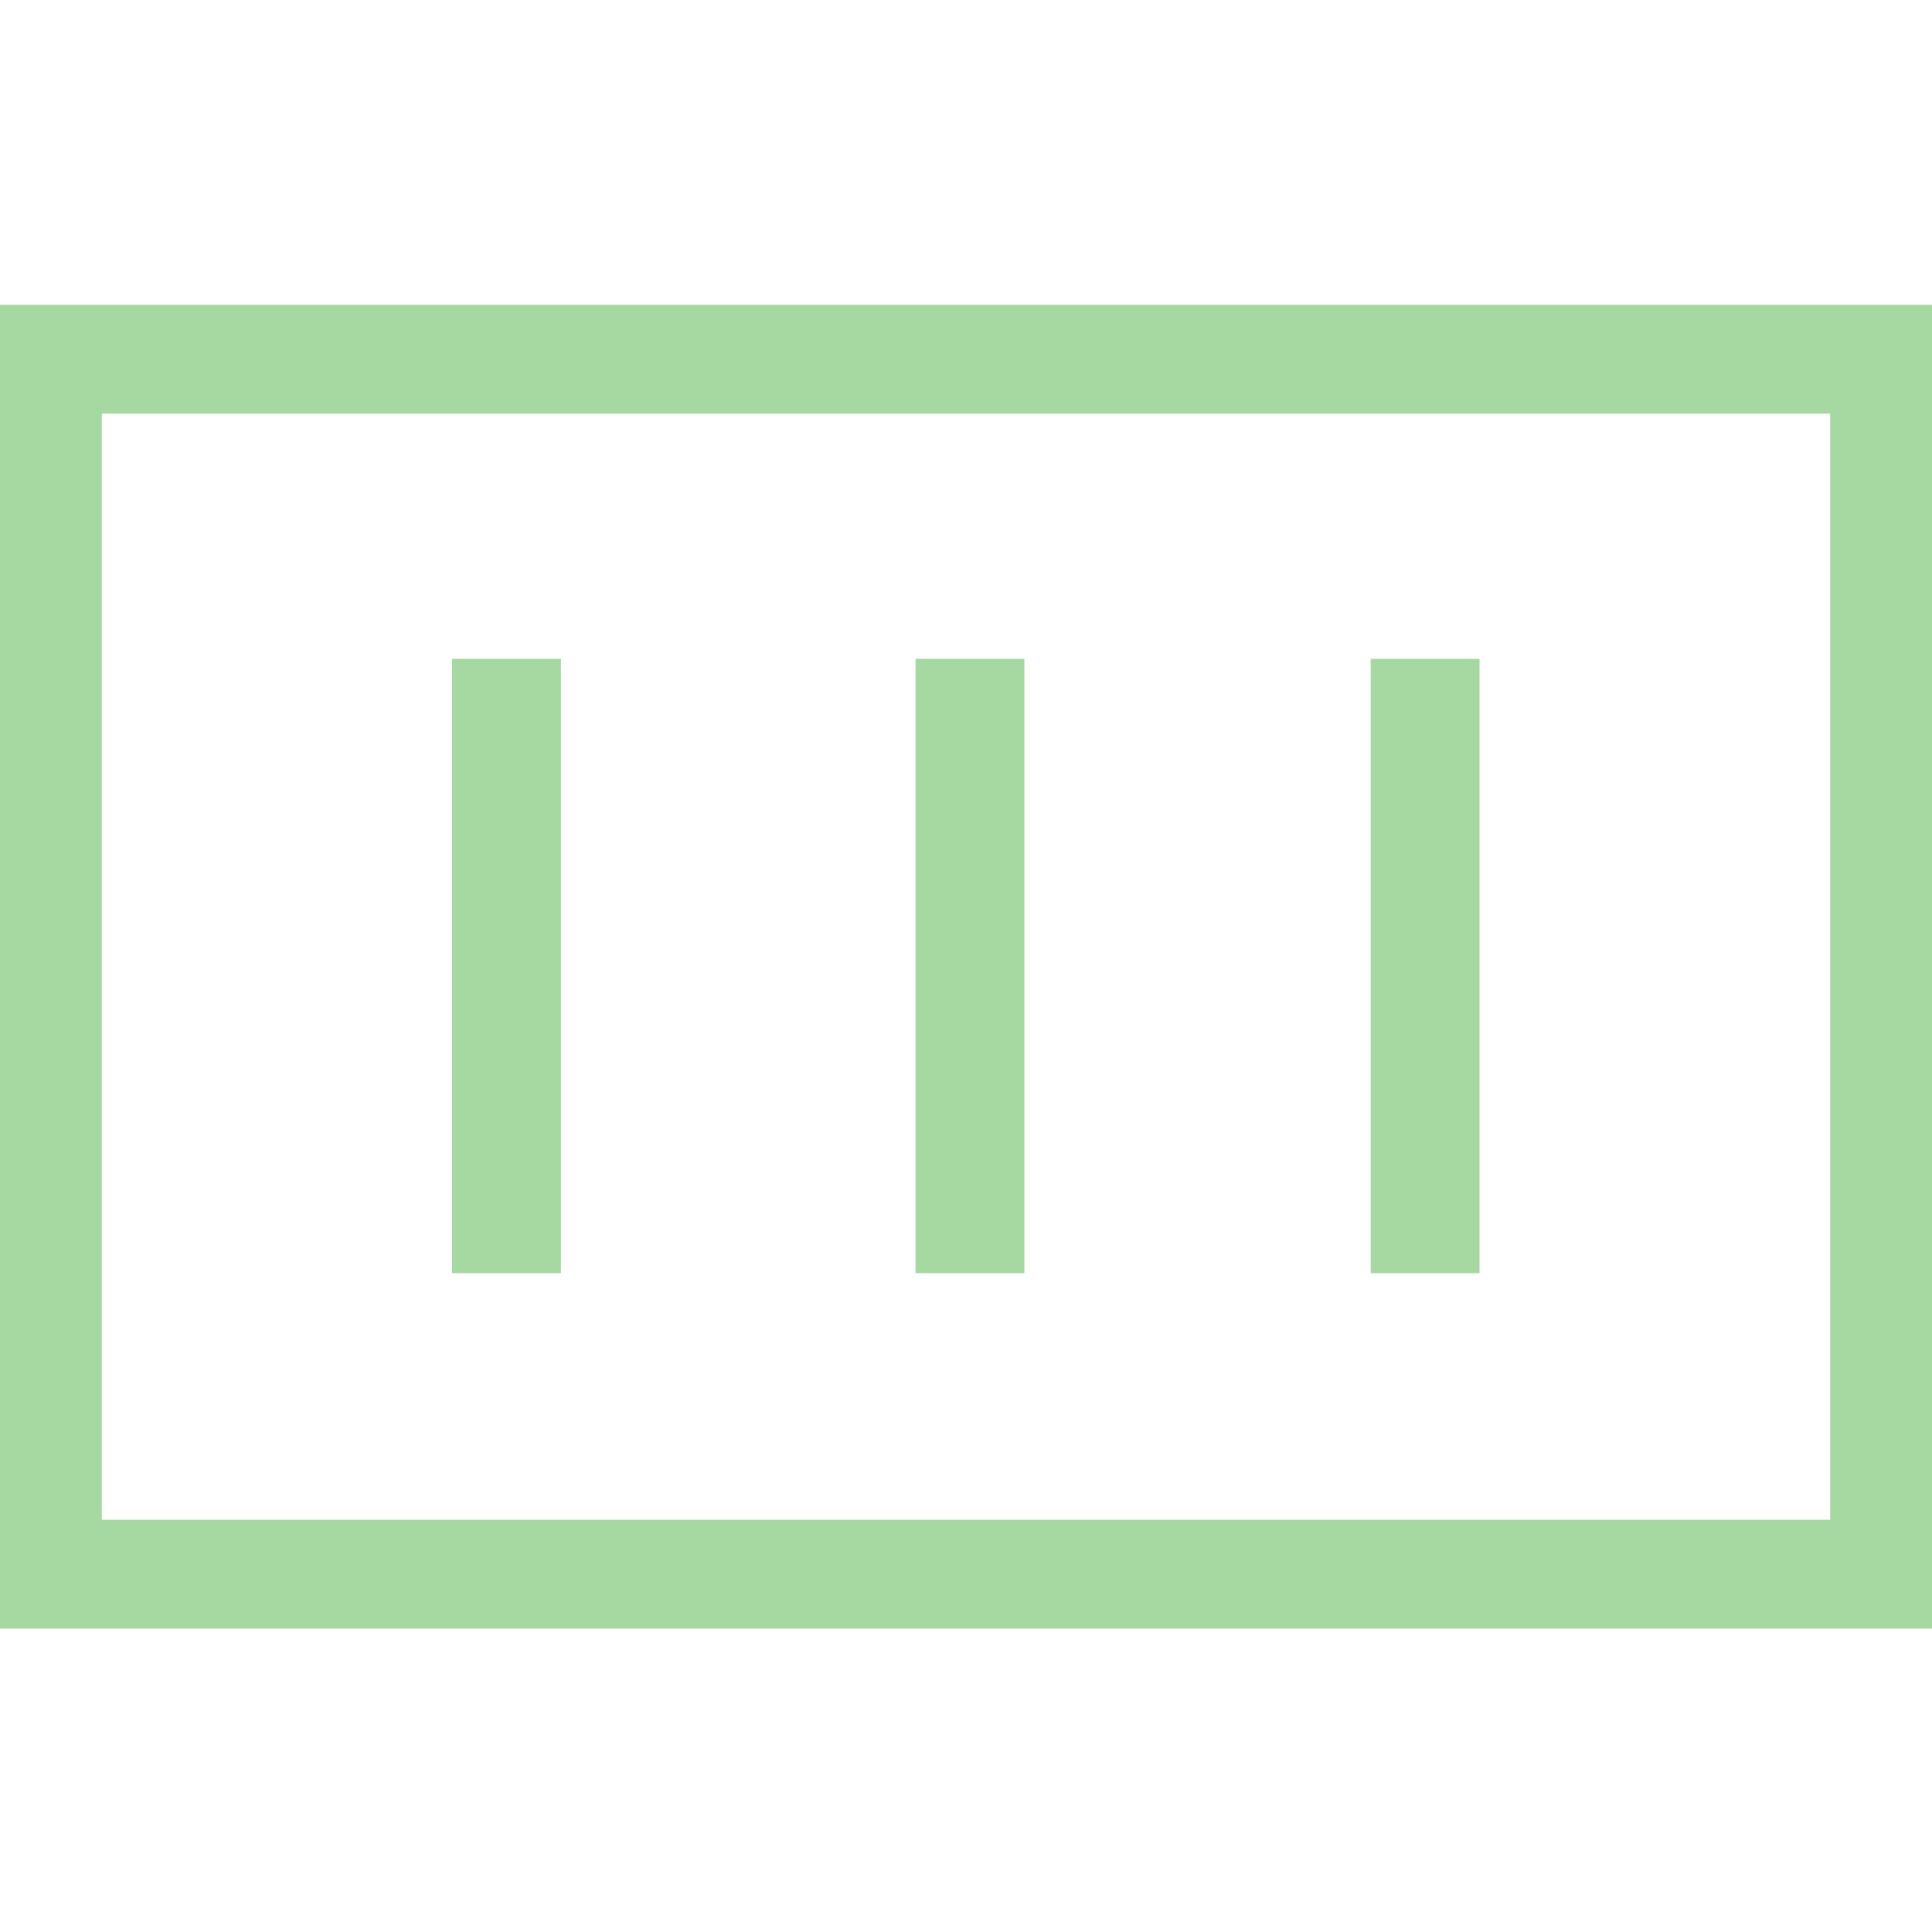
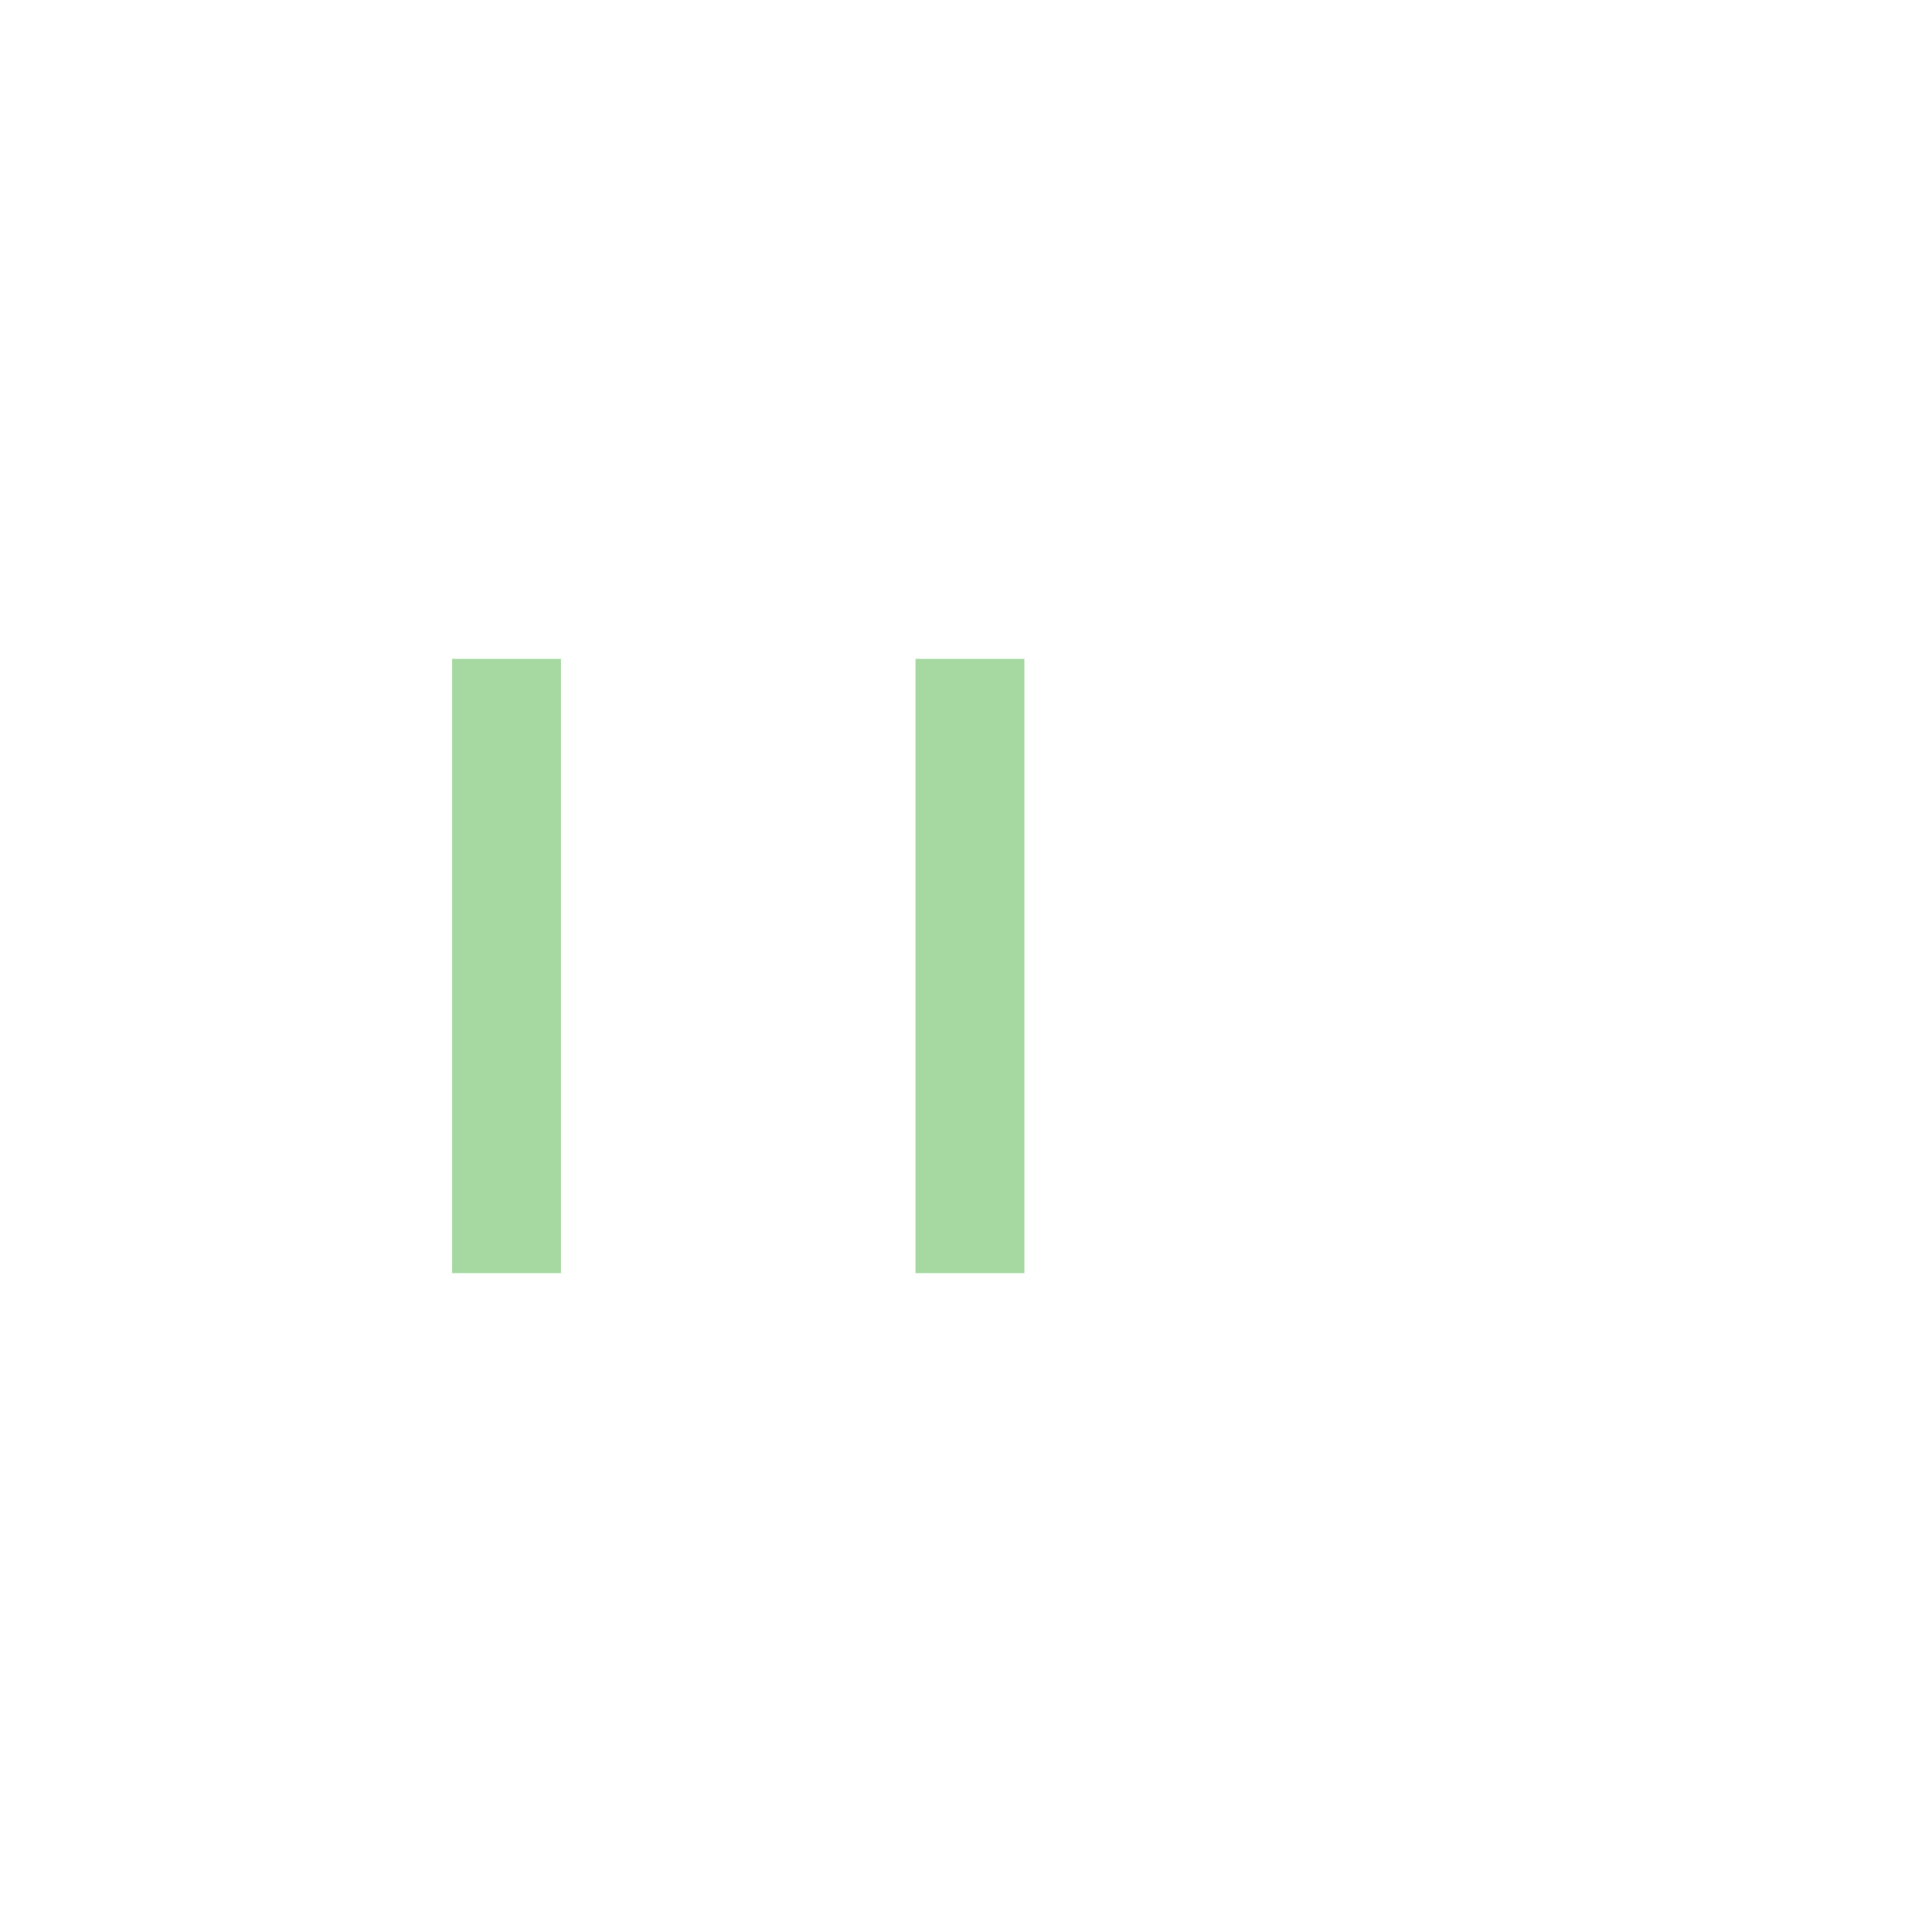
<svg xmlns="http://www.w3.org/2000/svg" id="Layer_1" data-name="Layer 1" viewBox="0 0 53.78 53.78">
  <defs>
    <style>.cls-1{fill:none;stroke:#a5d9a1;stroke-width:3.03px;}</style>
  </defs>
  <path id="Path_535" data-name="Path 535" class="cls-1" d="M14.1,18.34v17.1" />
  <path id="Path_536" data-name="Path 536" class="cls-1" d="M27,18.34v17.1" />
-   <path id="Path_537" data-name="Path 537" class="cls-1" d="M39.67,18.34v17.1" />
-   <path id="Path_538" data-name="Path 538" class="cls-1" d="M1.32,43.82H52.46V10H1.32Z" />
</svg>